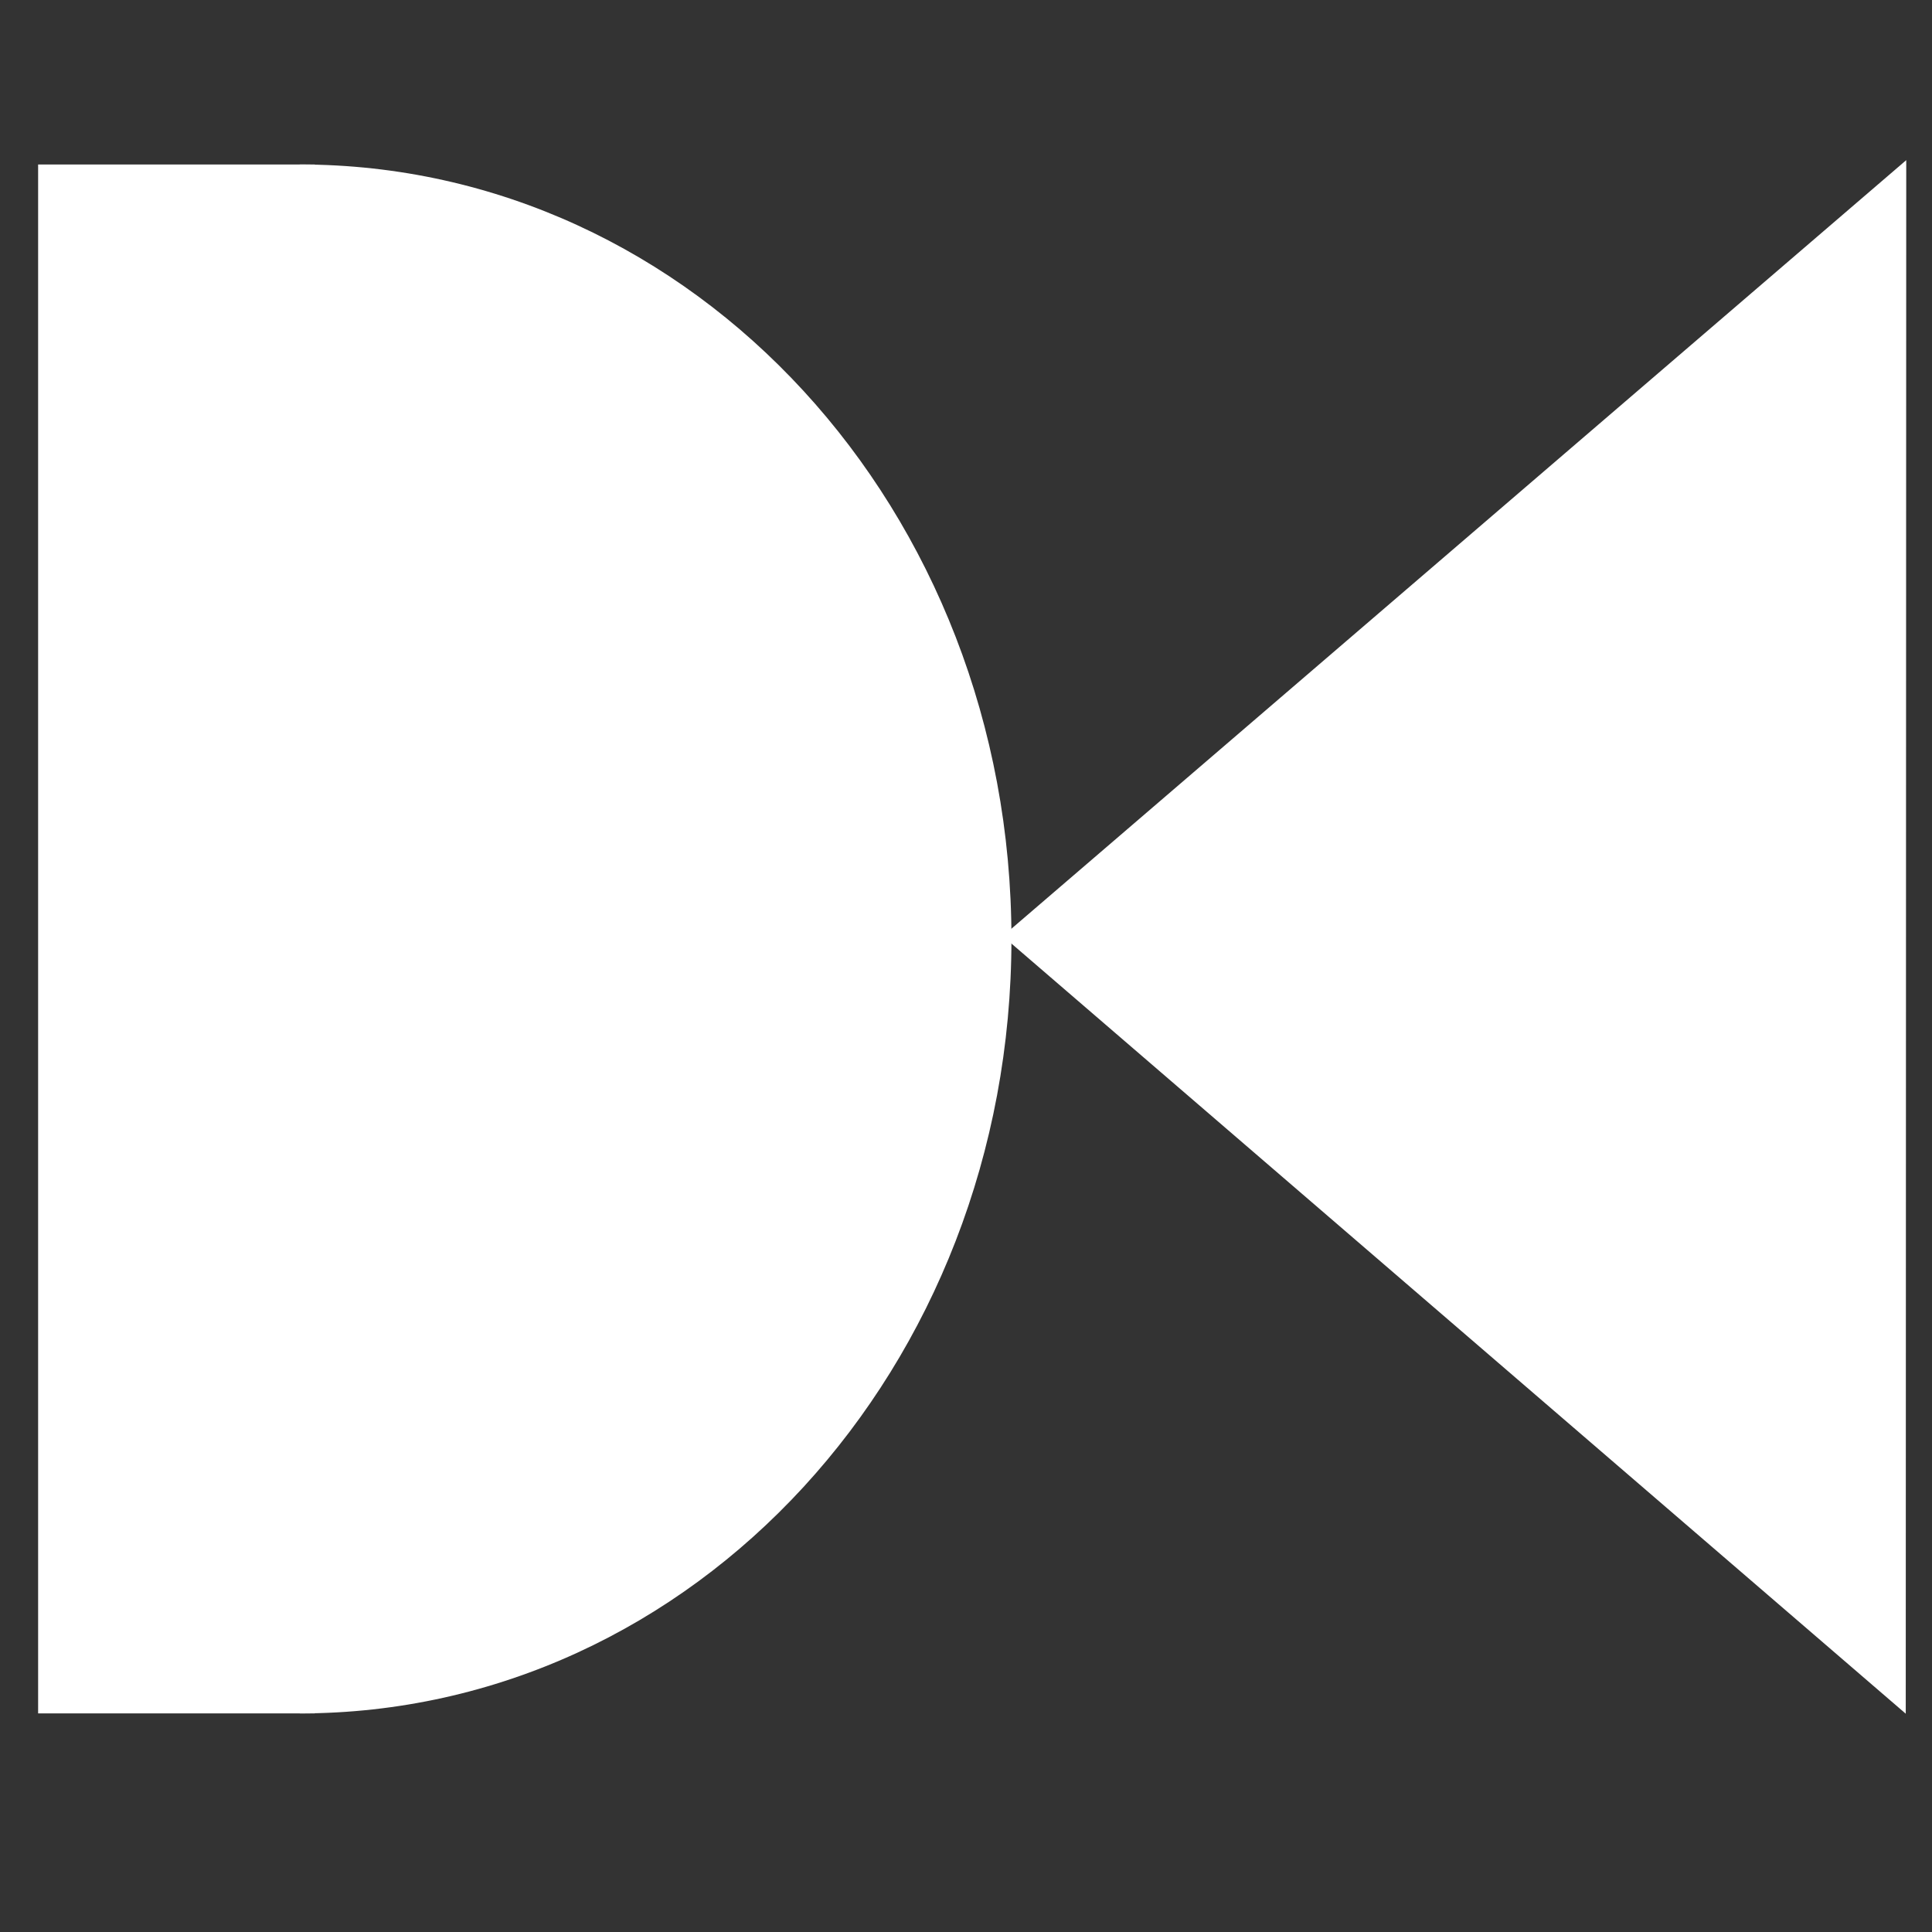
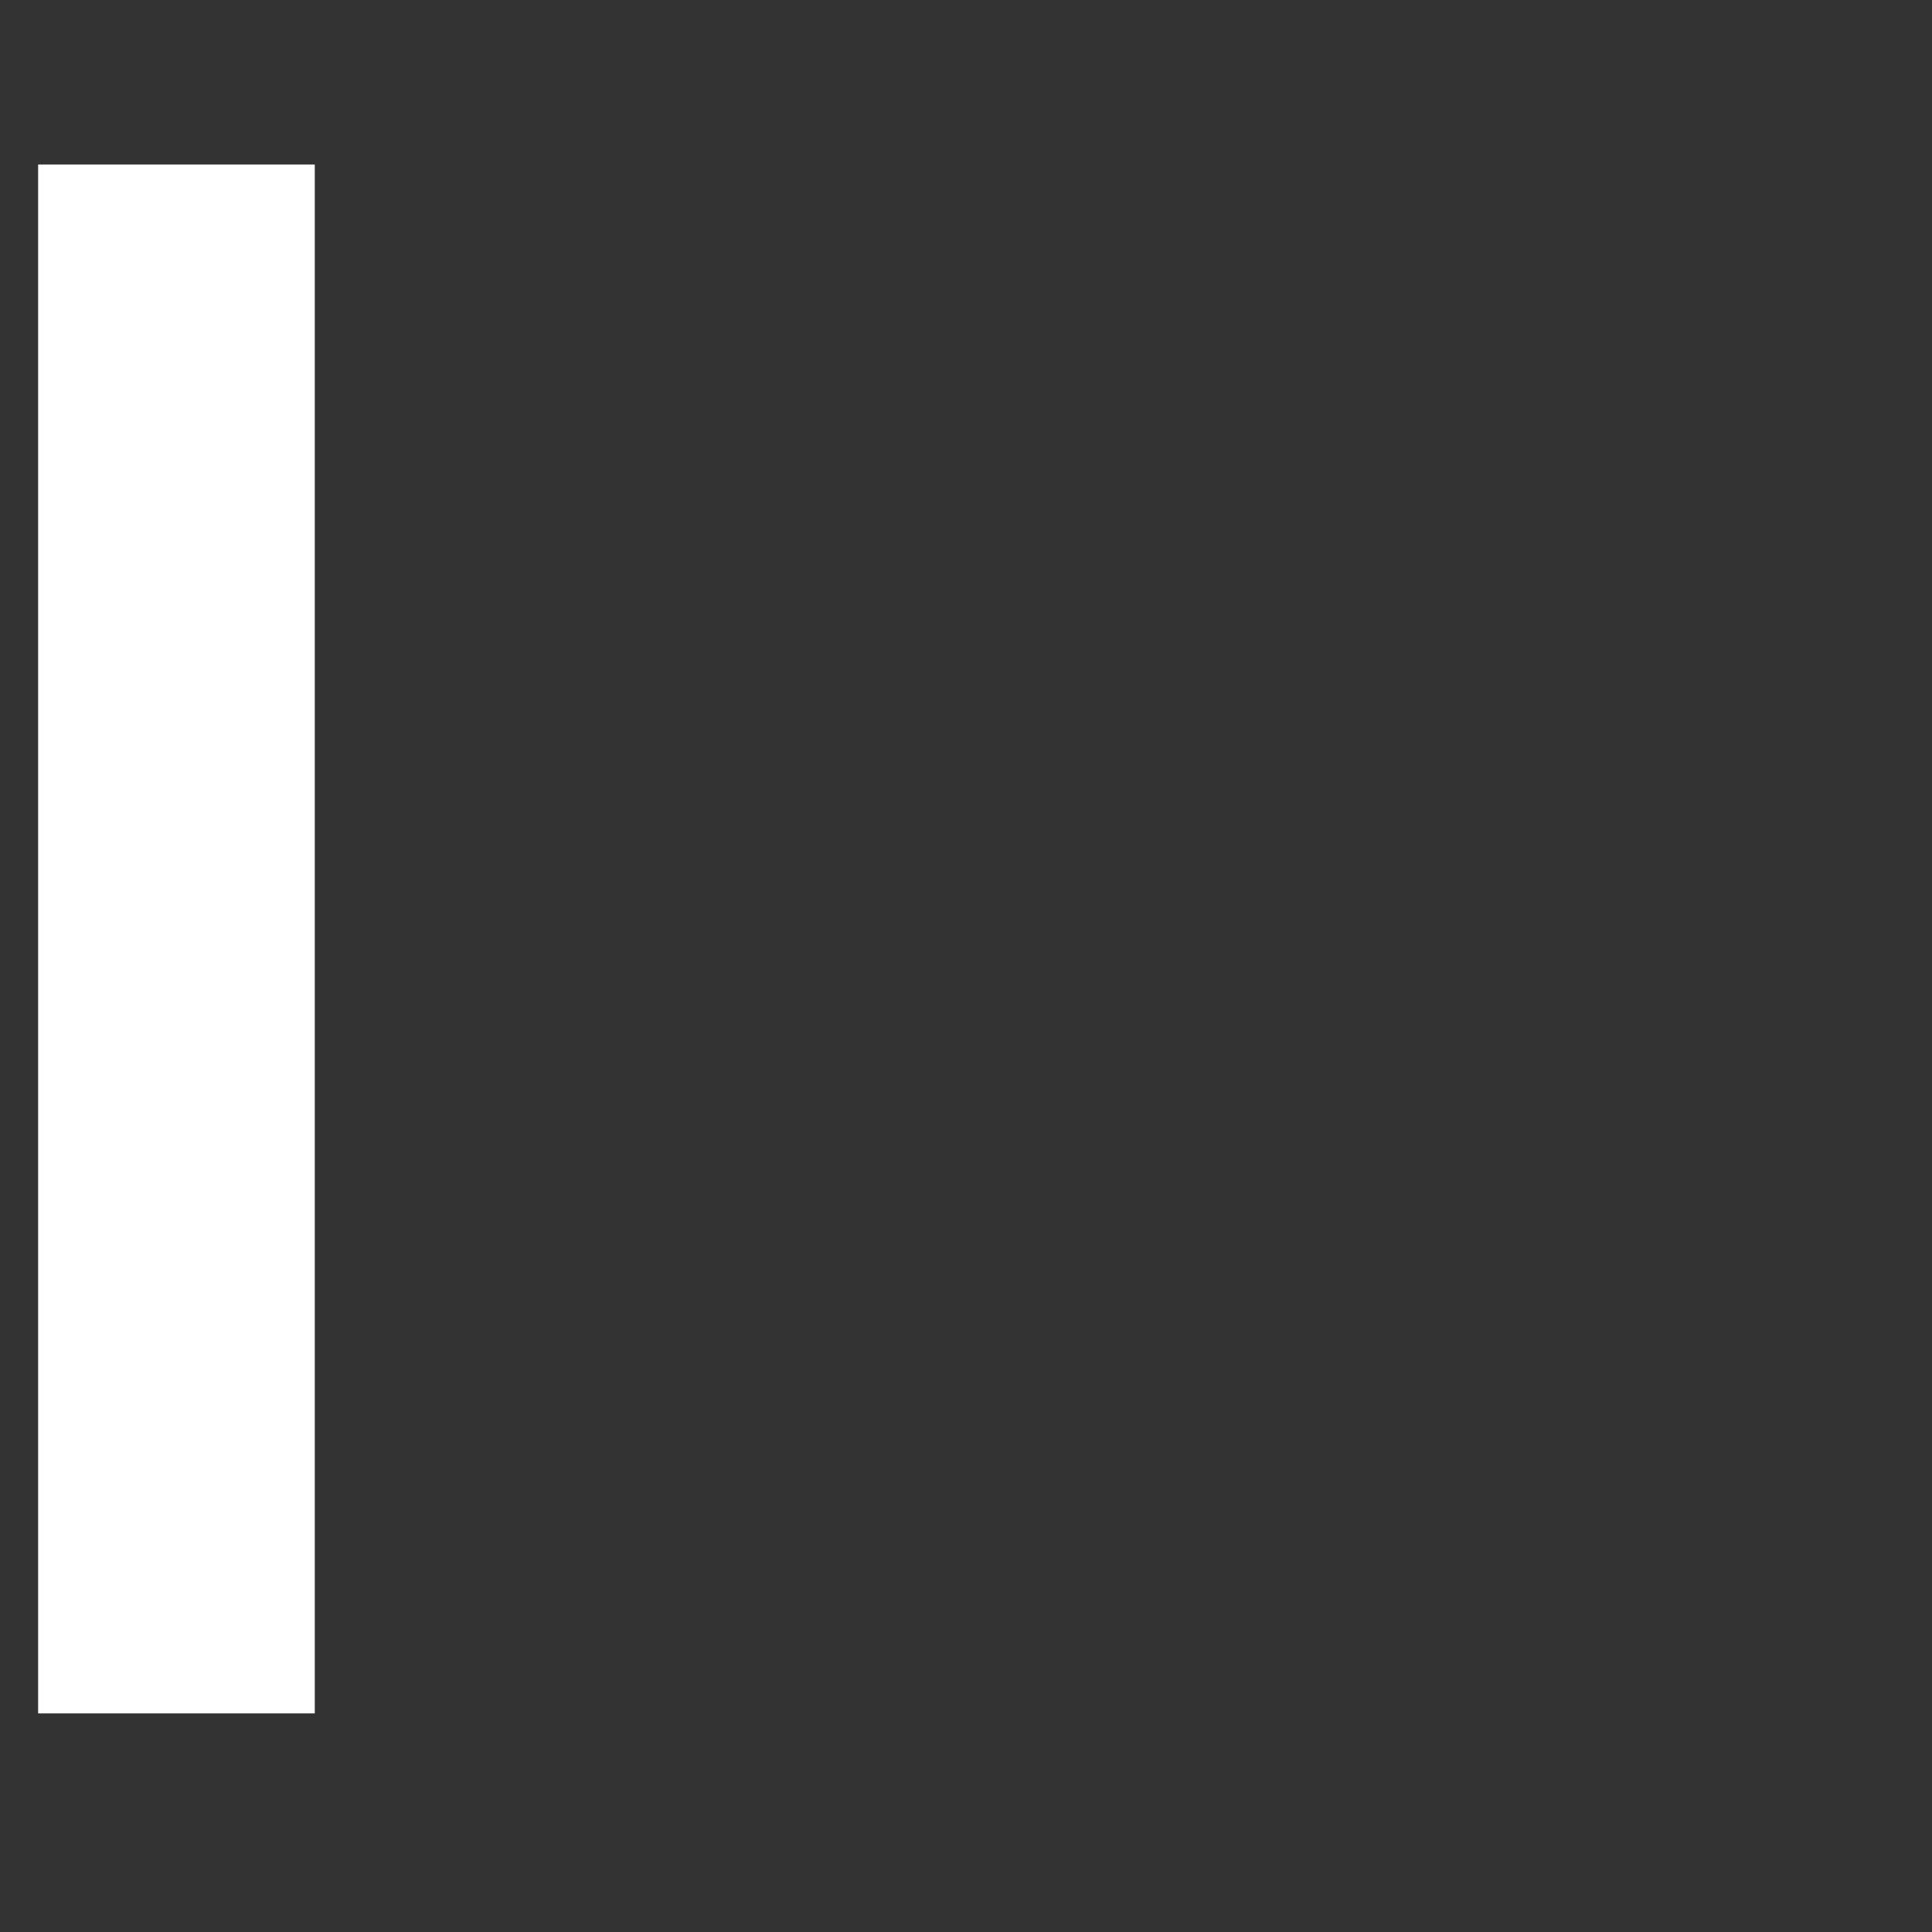
<svg xmlns="http://www.w3.org/2000/svg" height="100mm" viewBox="0 0 100 100" width="100mm">
  <rect x="0" y="0" width="100" height="100" fill="#333333" stroke="none" />
  <g fill="#fff">
-     <path d="m15.515 8.514c20.408 0 36.837 17.878 36.837 40.086 0 22.207-16.429 40.086-36.837 40.086z" />
-     <path d="m66.492 57.933.279 9.063.279 9.063-7.989-4.29-7.989-4.29 7.71-4.773z" transform="matrix(2.975 .139 -.093 4.432 -93.759 -257.712)" />
    <path d="m1.973 8.514h14.32v80.171h-14.32z" />
  </g>
</svg>